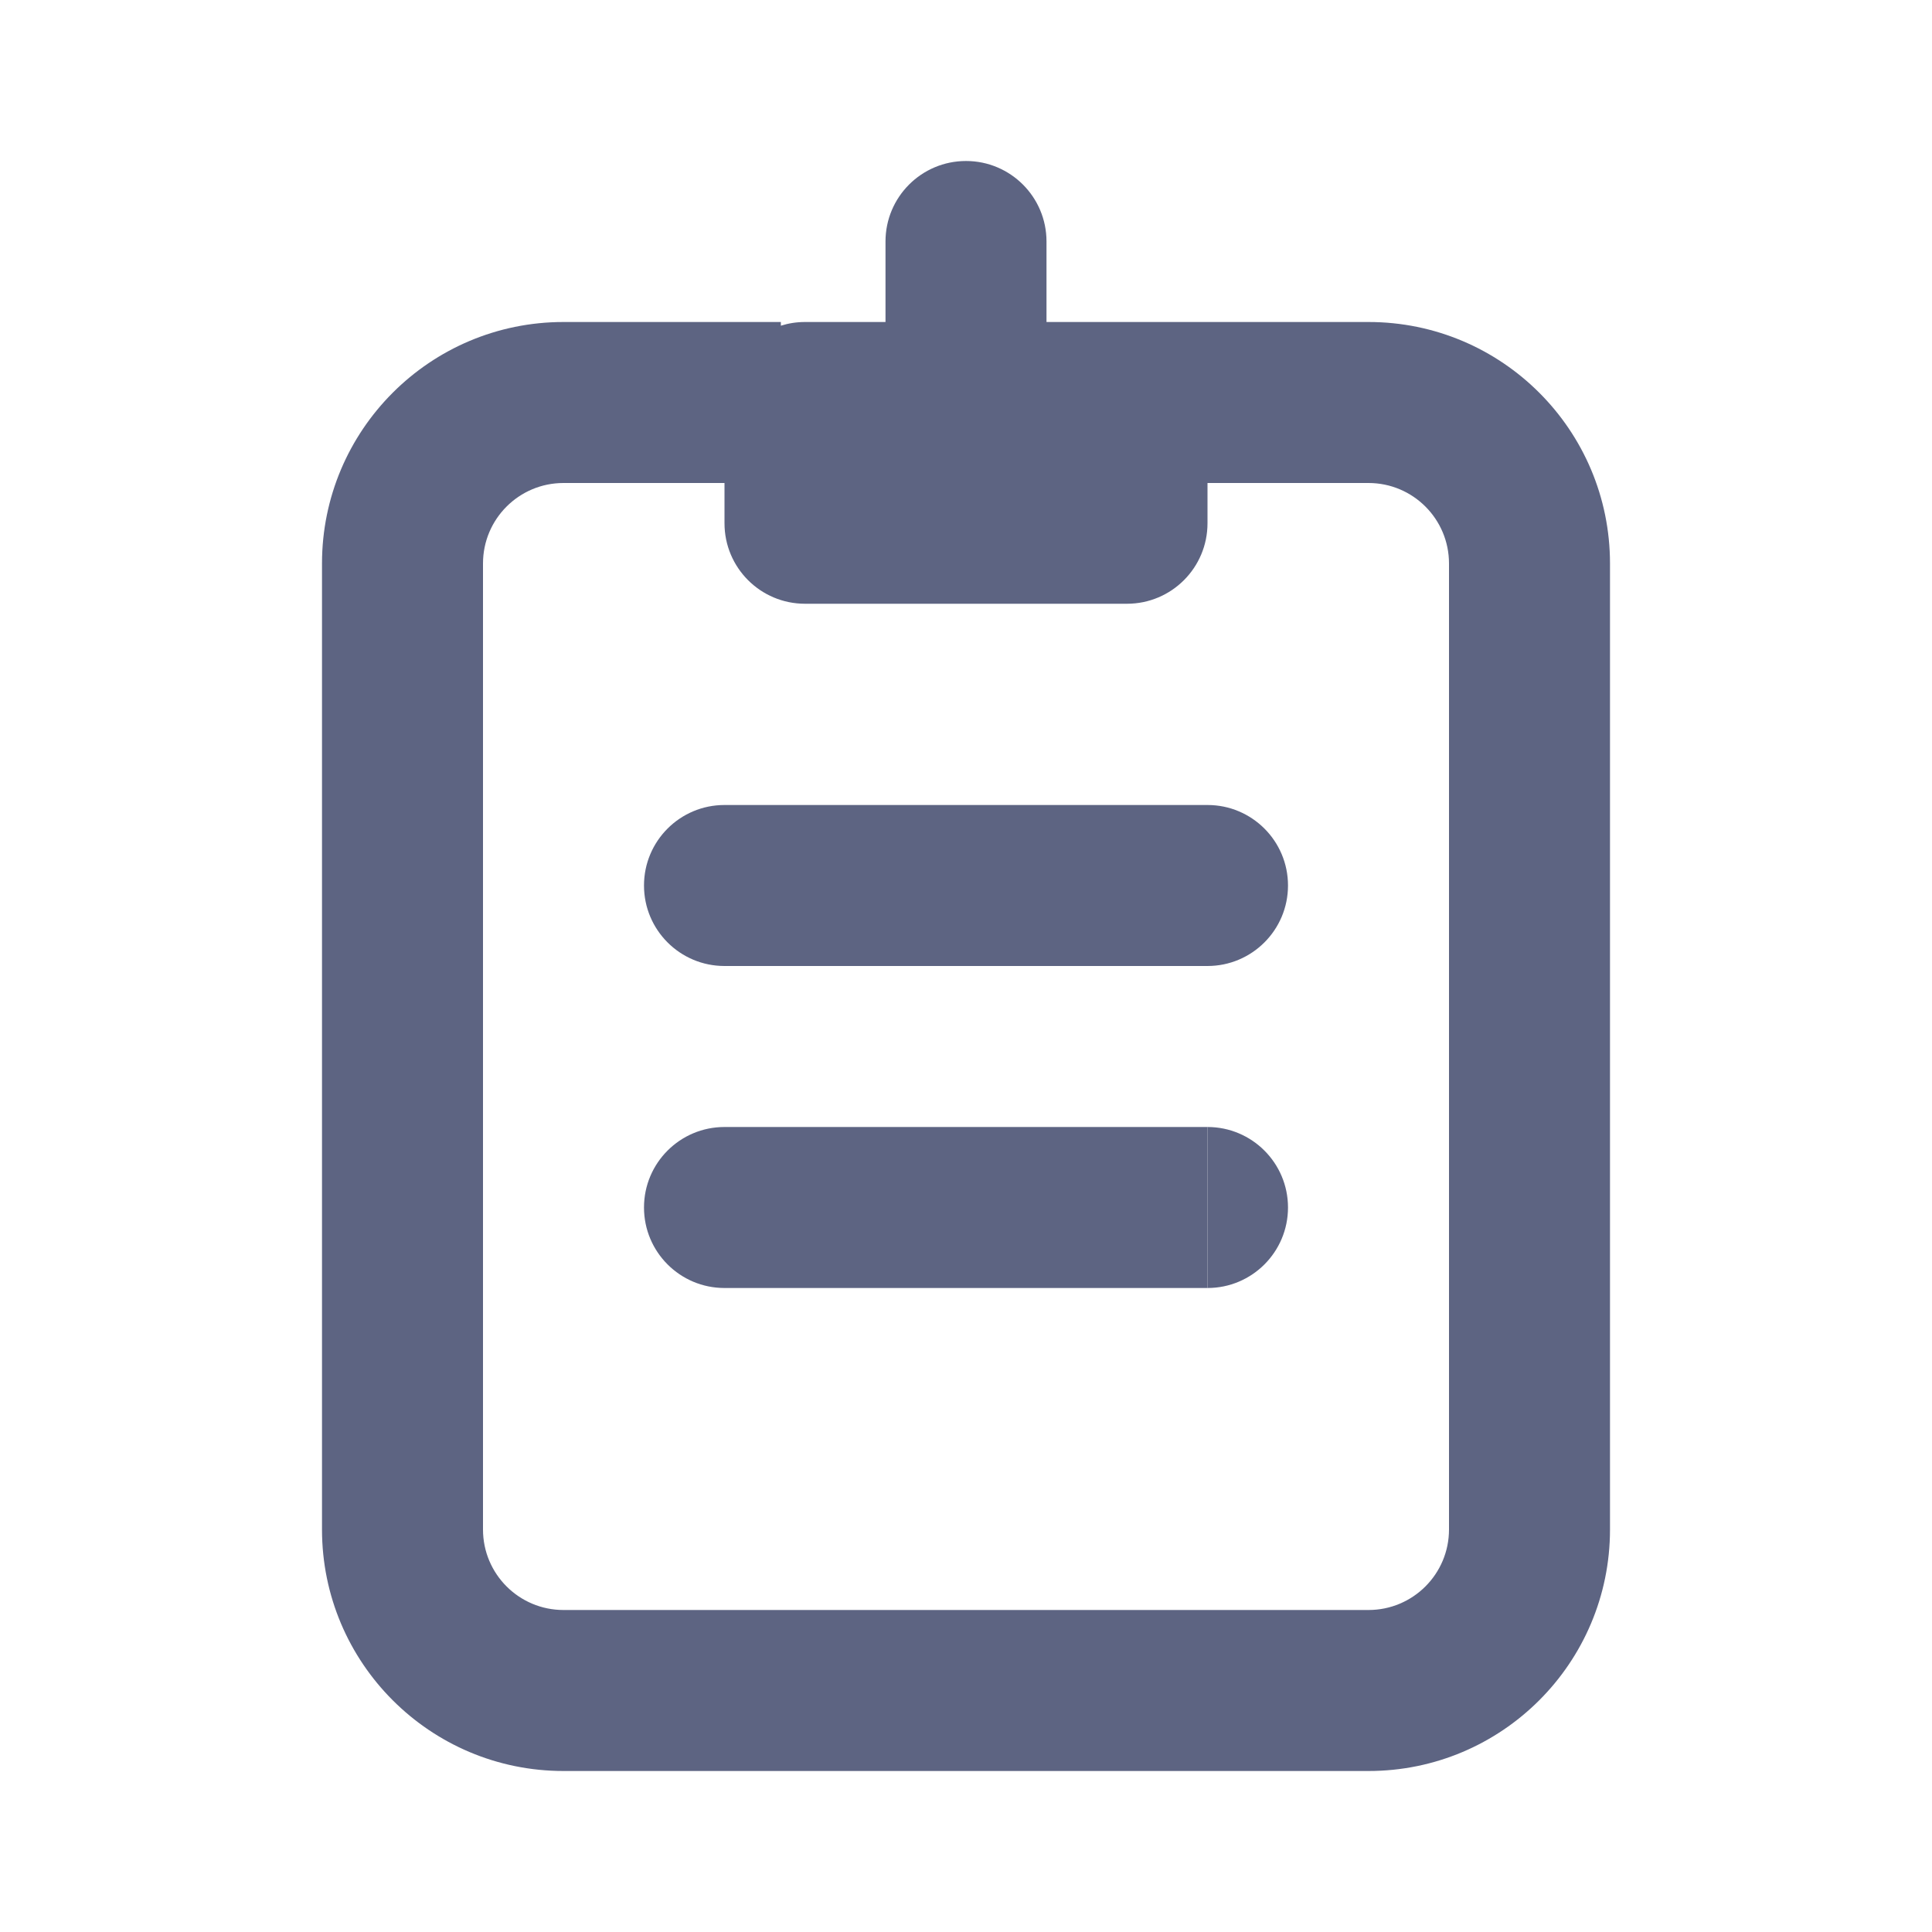
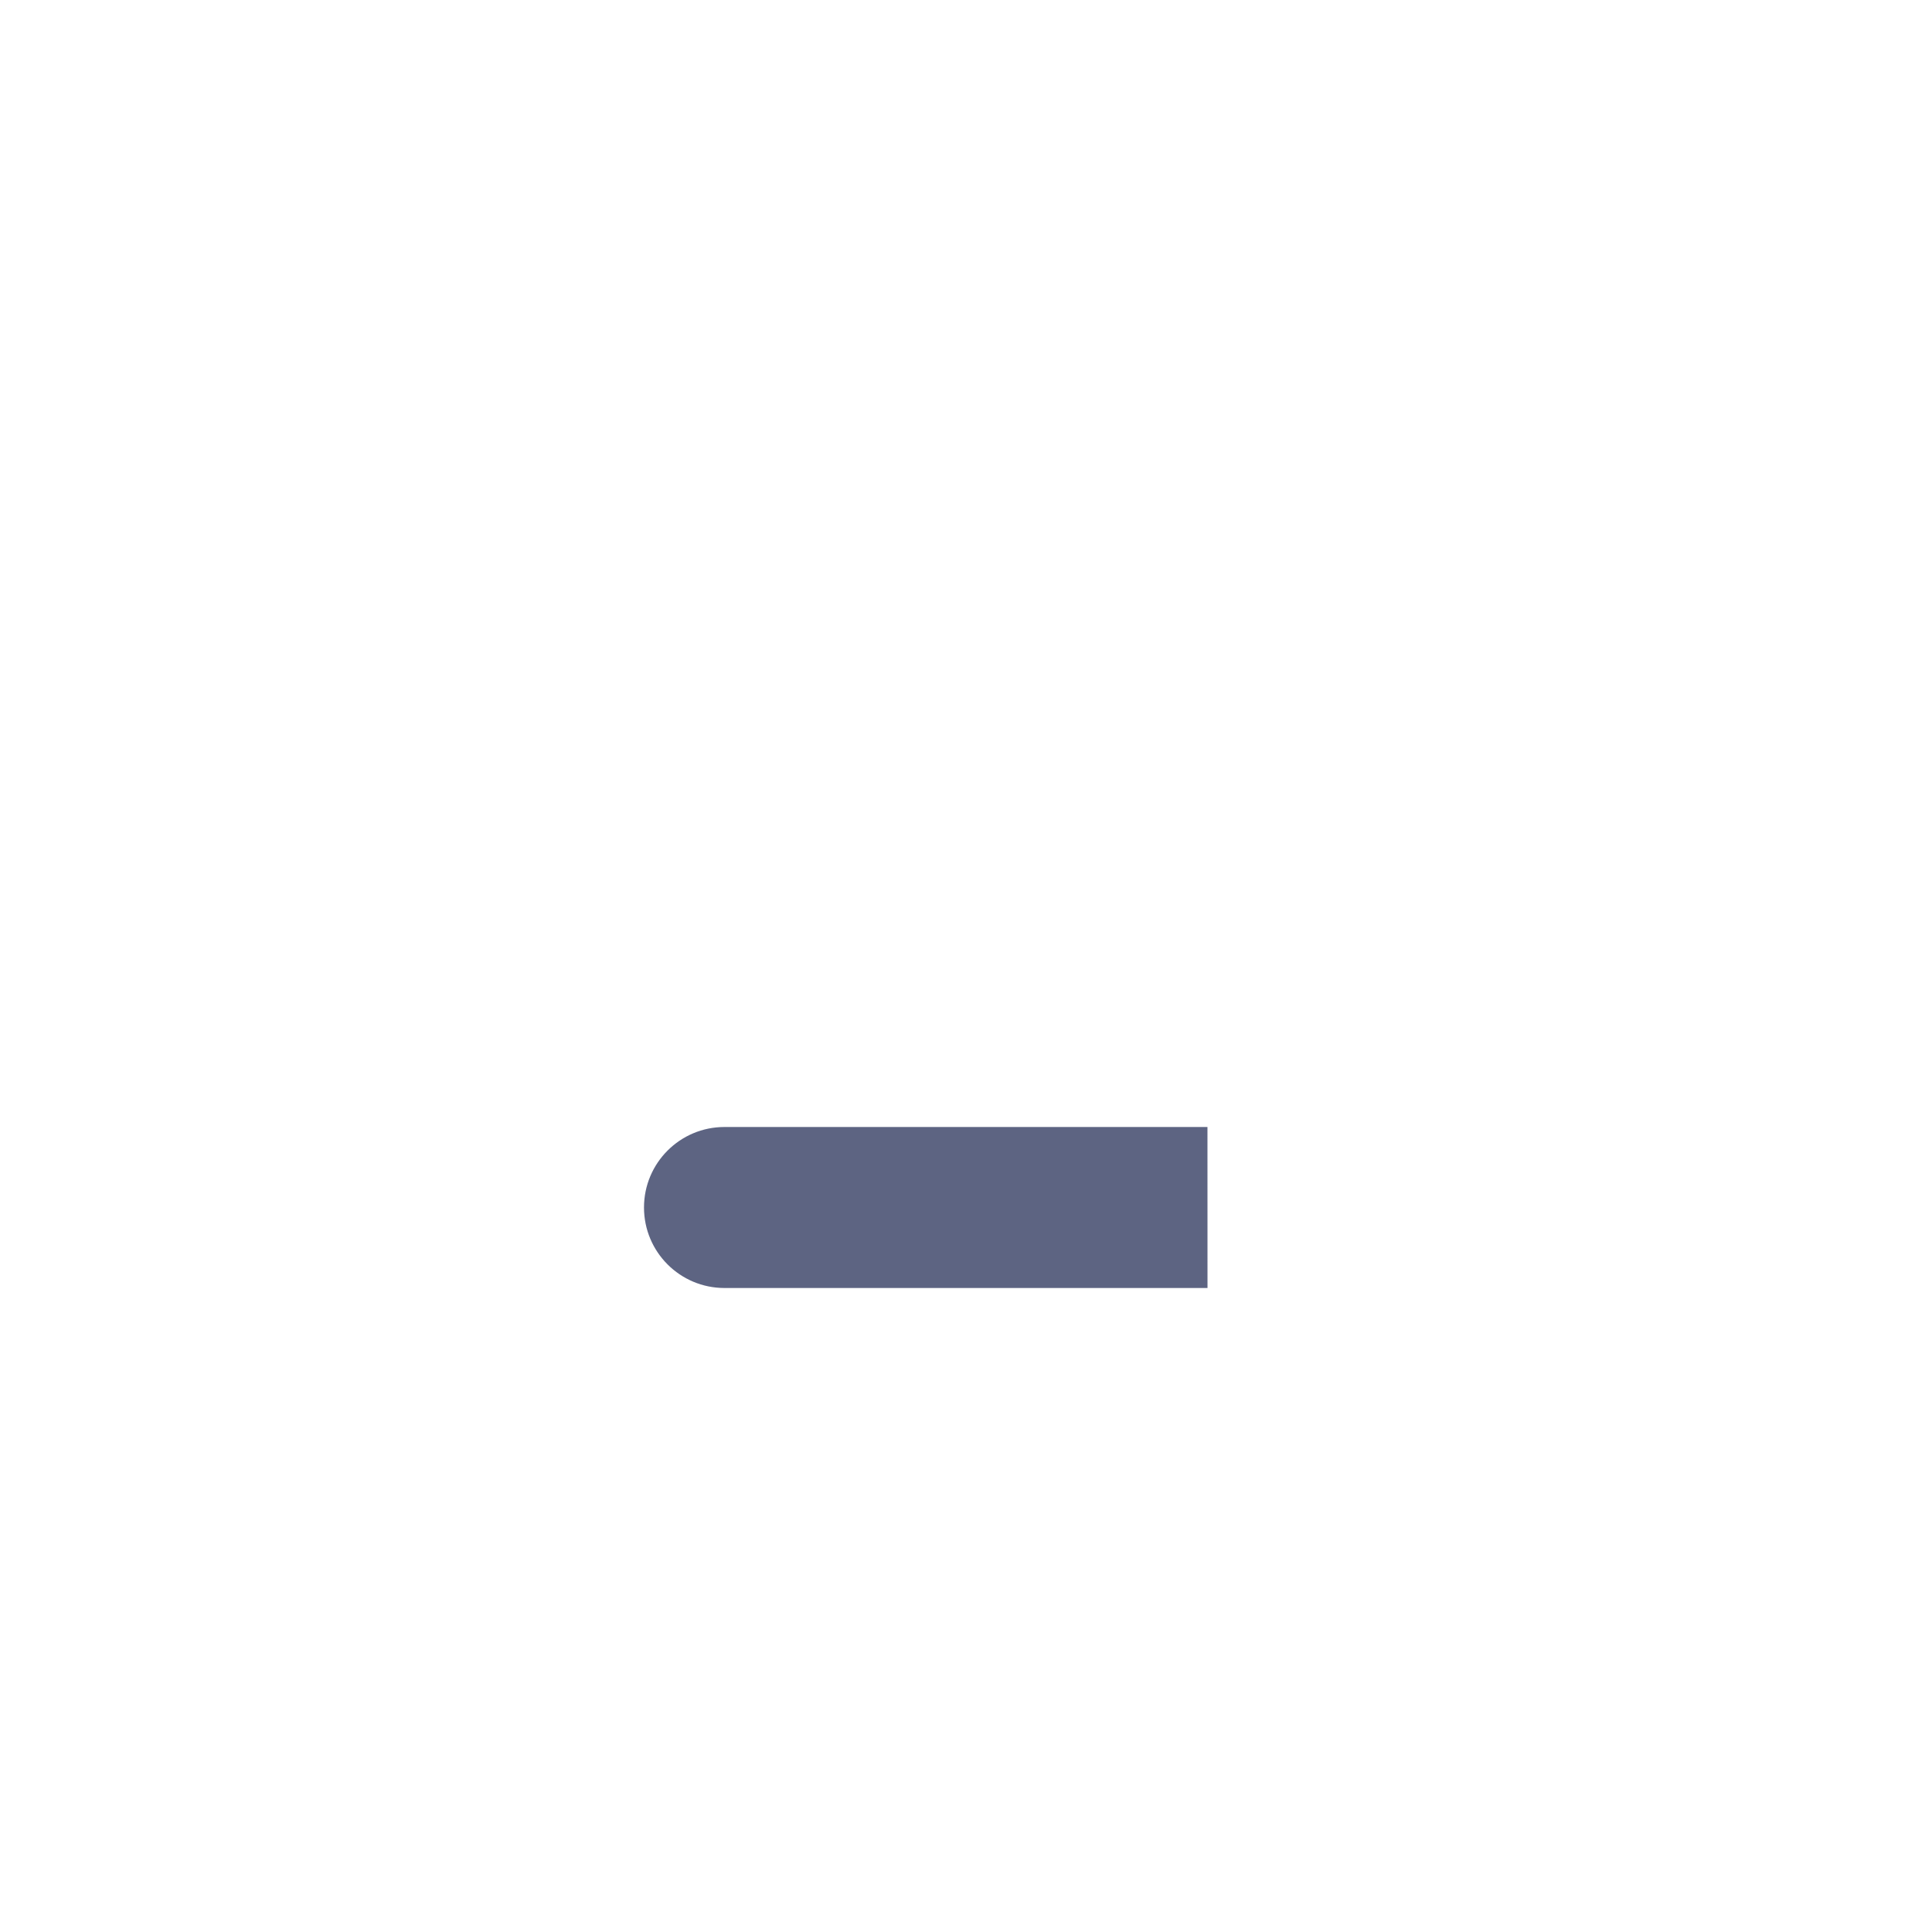
<svg xmlns="http://www.w3.org/2000/svg" width="48" height="48" viewBox="0 0 48 48" fill="none">
  <path d="M16 30C16 28.895 16.895 28 18 28H29.999L30 32H18C16.895 32 16 31.105 16 30Z" fill="#5D6482" />
-   <path d="M29.999 28C31.104 28 32 28.895 32 30C32 31.105 31.105 32 30 32L29.999 28Z" fill="#5D6482" />
-   <path d="M18 20C16.895 20 16 20.895 16 22C16 23.105 16.895 24 18 24H29.999C31.104 24 32 23.105 32 22C32 20.895 31.105 20 30 20H18Z" fill="#5D6482" />
-   <path fill-rule="evenodd" clip-rule="evenodd" d="M26 8V6C26 4.895 25.105 4 24 4C22.895 4 22 4.895 22 6V8H20C19.791 8 19.589 8.032 19.4 8.092V8H14C10.686 8 8 10.686 8 14V38C8 41.314 10.686 44 14 44H34C37.314 44 40 41.314 40 38V14C40 10.686 37.314 8 34 8H28H26ZM14 12C12.895 12 12 12.895 12 14V38C12 39.105 12.895 40 14 40H34C35.105 40 36 39.105 36 38V14C36 12.895 35.105 12 34 12H30V13C30 14.105 29.105 15 28 15H20C18.895 15 18 14.105 18 13V12H14Z" fill="#5D6482" />
</svg>